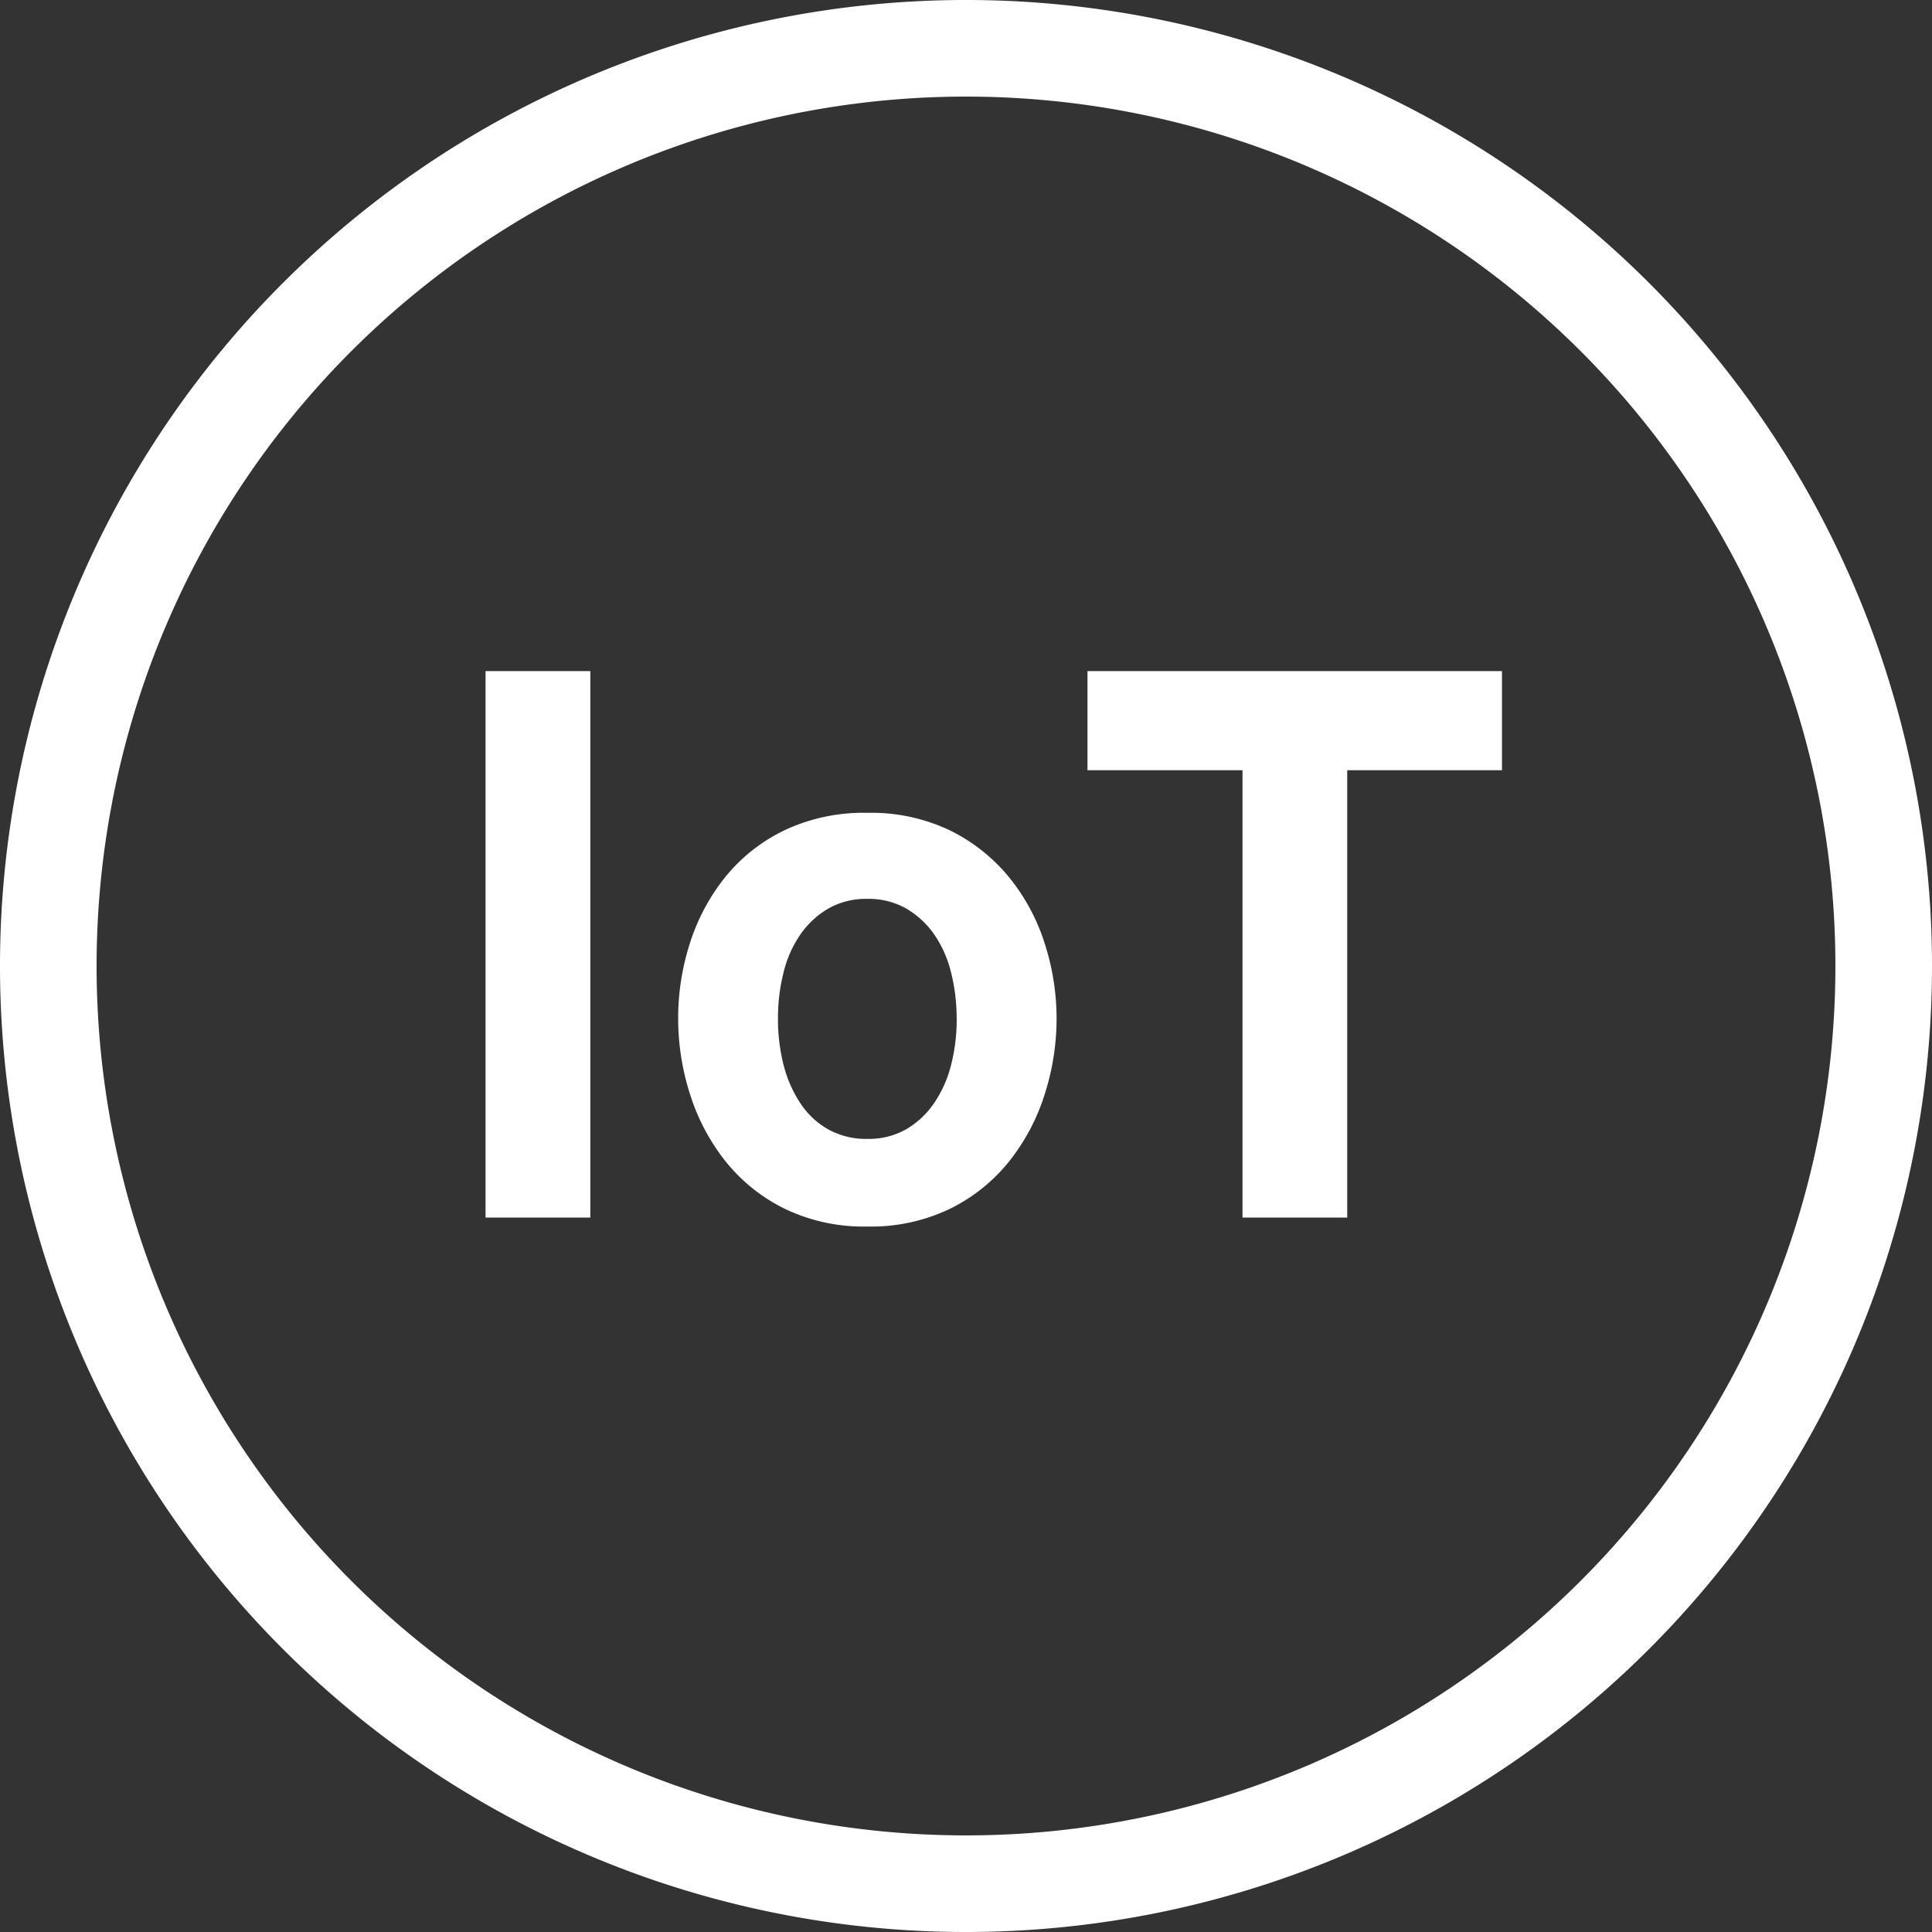
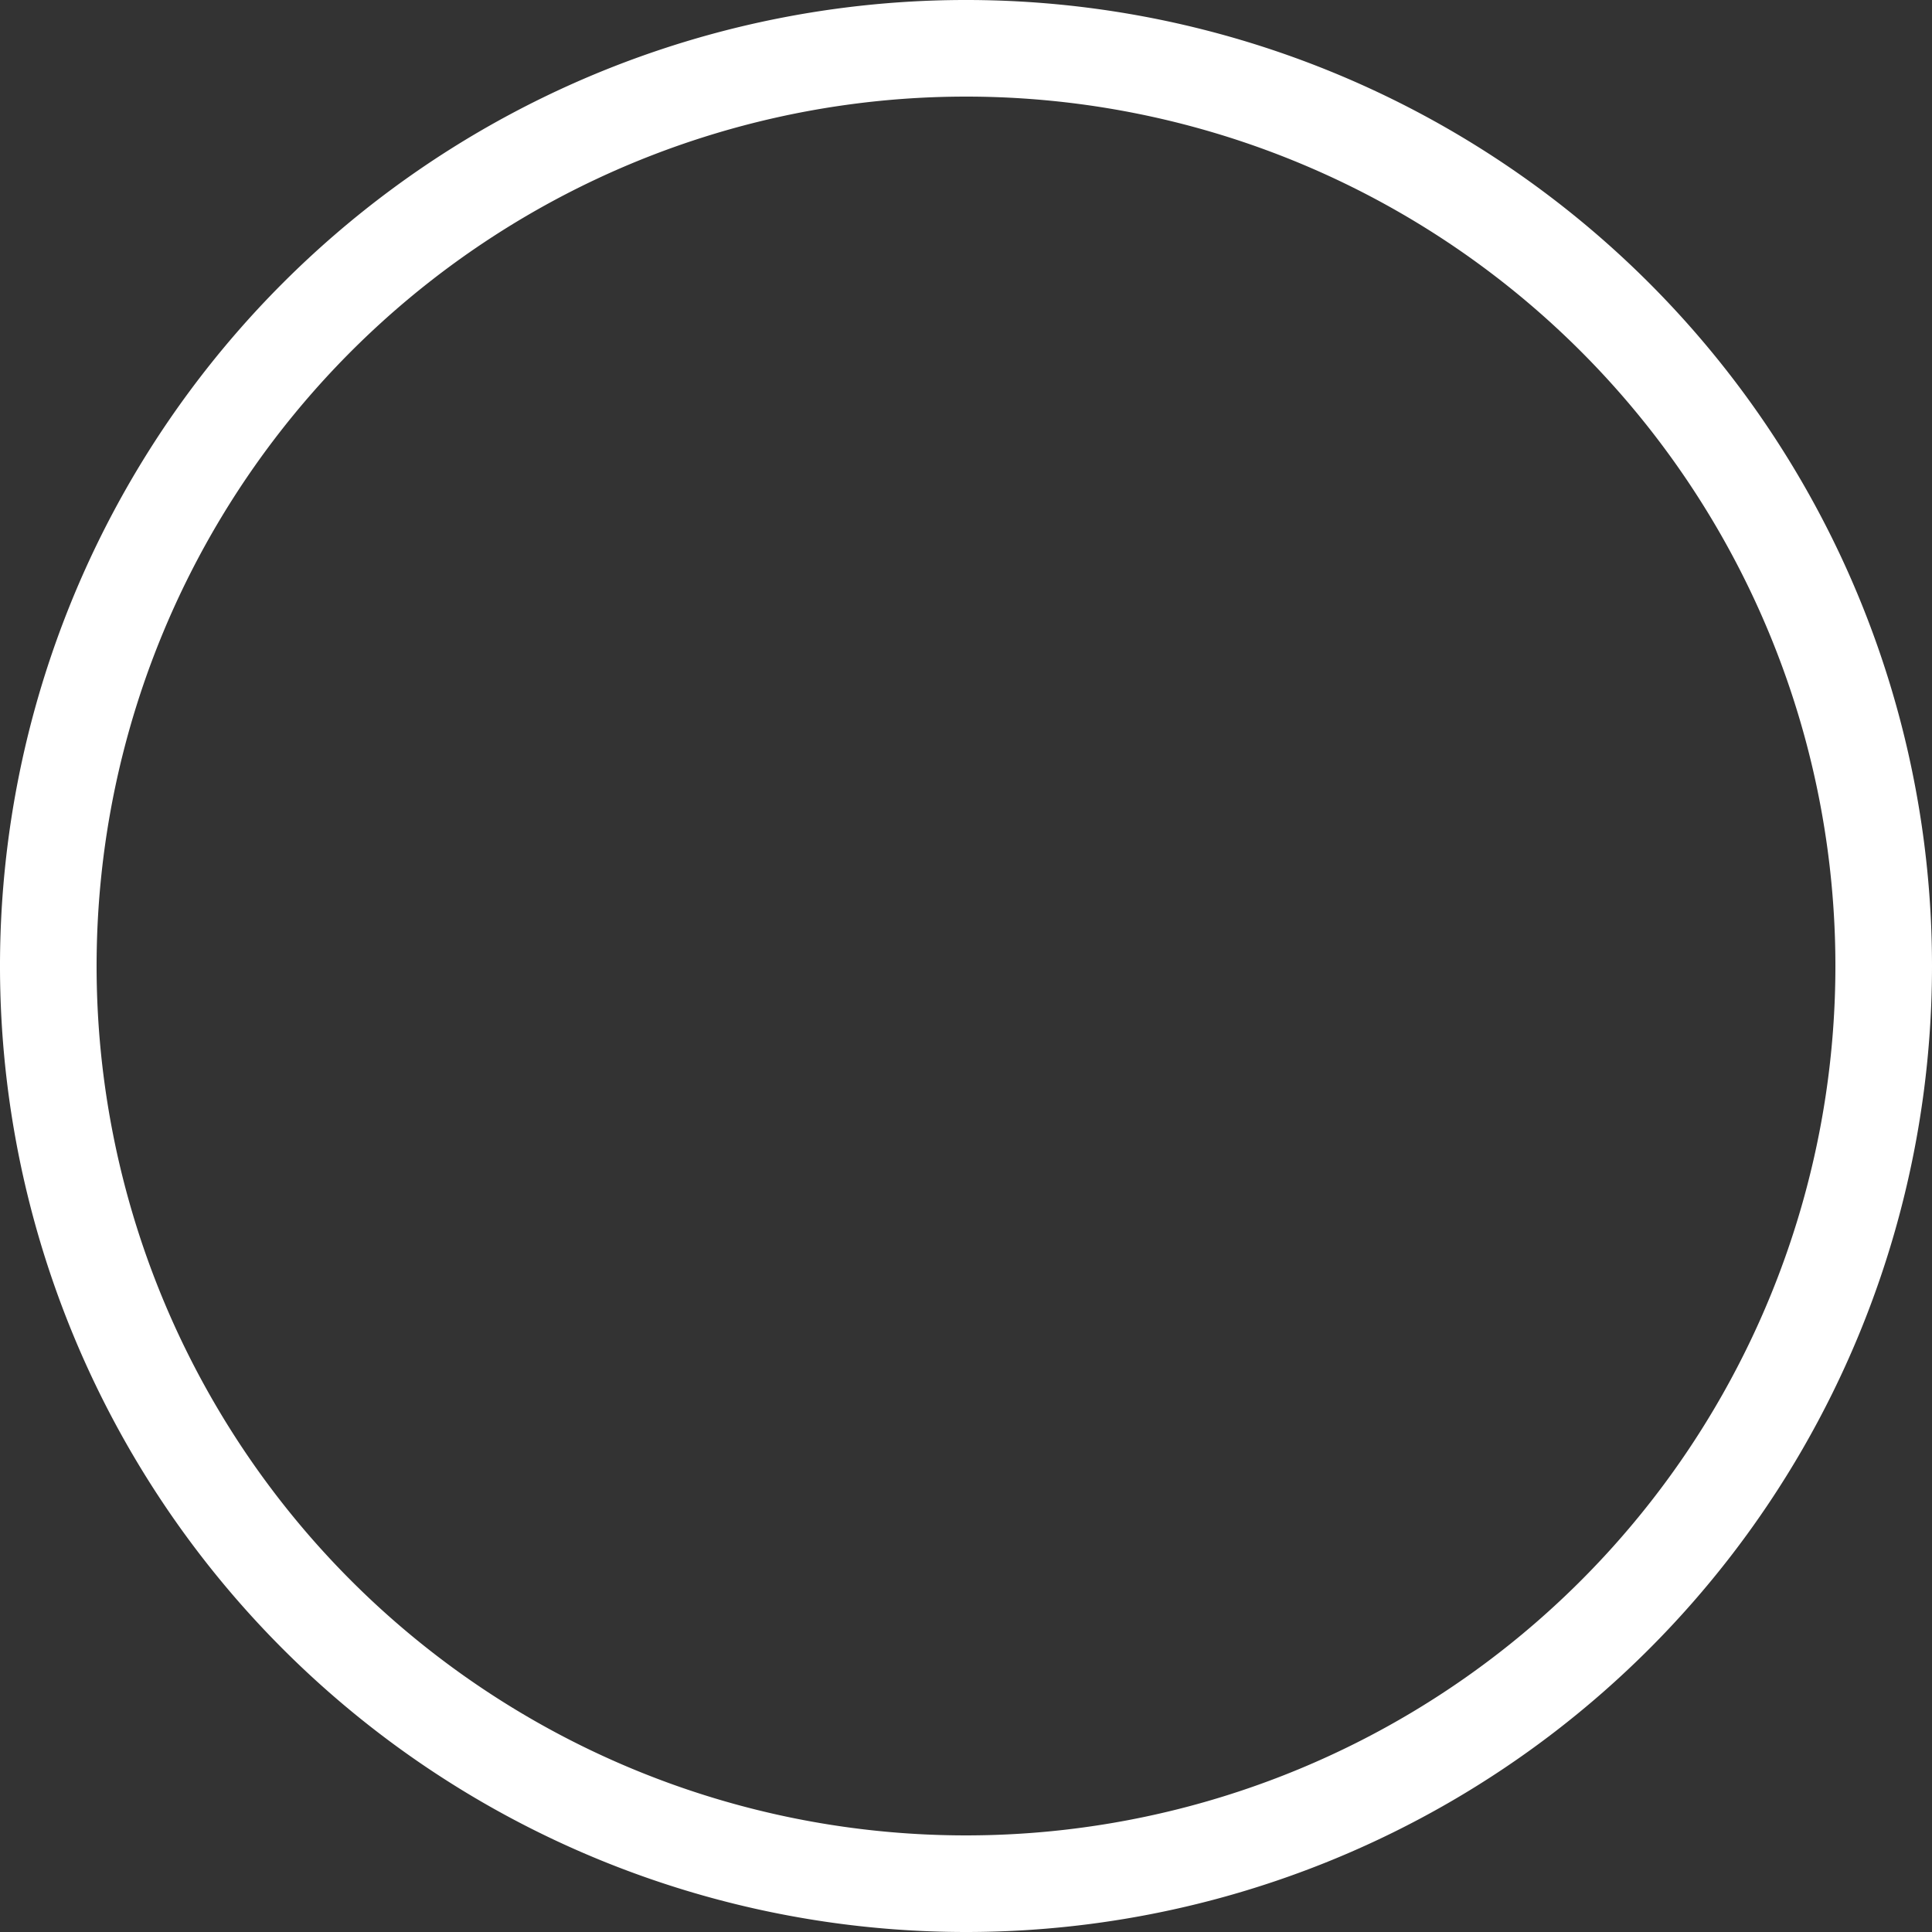
<svg xmlns="http://www.w3.org/2000/svg" class="menu-item-icon" viewBox="0 0 29.5 29.5">
  <rect x="0" y="0" width="29.5" height="29.5" fill="#333333" stroke="none" />
  <g id="Gruppe_6" data-name="Gruppe 6" transform="translate(-16 -20.005)">
    <path id="Pfad_16" data-name="Pfad 16" d="M30.75,49.505A14.75,14.75,0,1,1,45.5,34.755,14.75,14.75,0,0,1,30.75,49.505Zm0-28.025A13.275,13.275,0,1,0,44.025,34.755,13.275,13.275,0,0,0,30.75,21.48Z" fill="#fff" />
-     <path id="Pfad_17" data-name="Pfad 17" d="M-39.791-36.909v-8.344h1.6v8.344Zm8.719-3.04a3.789,3.789,0,0,1-.181,1.157,3.184,3.184,0,0,1-.538,1.019,2.663,2.663,0,0,1-.9.726,2.778,2.778,0,0,1-1.27.275,2.778,2.778,0,0,1-1.27-.275,2.663,2.663,0,0,1-.9-.726,3.184,3.184,0,0,1-.538-1.019,3.789,3.789,0,0,1-.181-1.157A3.73,3.73,0,0,1-36.67-41.1a3.122,3.122,0,0,1,.538-1.007,2.631,2.631,0,0,1,.9-.713,2.832,2.832,0,0,1,1.27-.269,2.793,2.793,0,0,1,1.263.269,2.712,2.712,0,0,1,.9.713,3.058,3.058,0,0,1,.544,1.007A3.73,3.73,0,0,1-31.072-39.949Zm-1.526,0a2.831,2.831,0,0,0-.088-.713,1.733,1.733,0,0,0-.263-.582,1.346,1.346,0,0,0-.425-.387,1.159,1.159,0,0,0-.588-.144,1.159,1.159,0,0,0-.588.144,1.346,1.346,0,0,0-.425.387,1.733,1.733,0,0,0-.263.582,2.831,2.831,0,0,0-.088.713,2.81,2.81,0,0,0,.088.719,1.9,1.9,0,0,0,.258.582,1.239,1.239,0,0,0,.424.394,1.194,1.194,0,0,0,.594.144,1.159,1.159,0,0,0,.588-.144,1.319,1.319,0,0,0,.426-.394,1.811,1.811,0,0,0,.263-.582,2.81,2.81,0,0,0,.088-.719Zm4.365,3.04v-6.83H-30.6v-1.514h6.329v1.514h-2.363v6.83Z" transform="translate(63.205 75.505)" fill="#fff" />
  </g>
</svg>